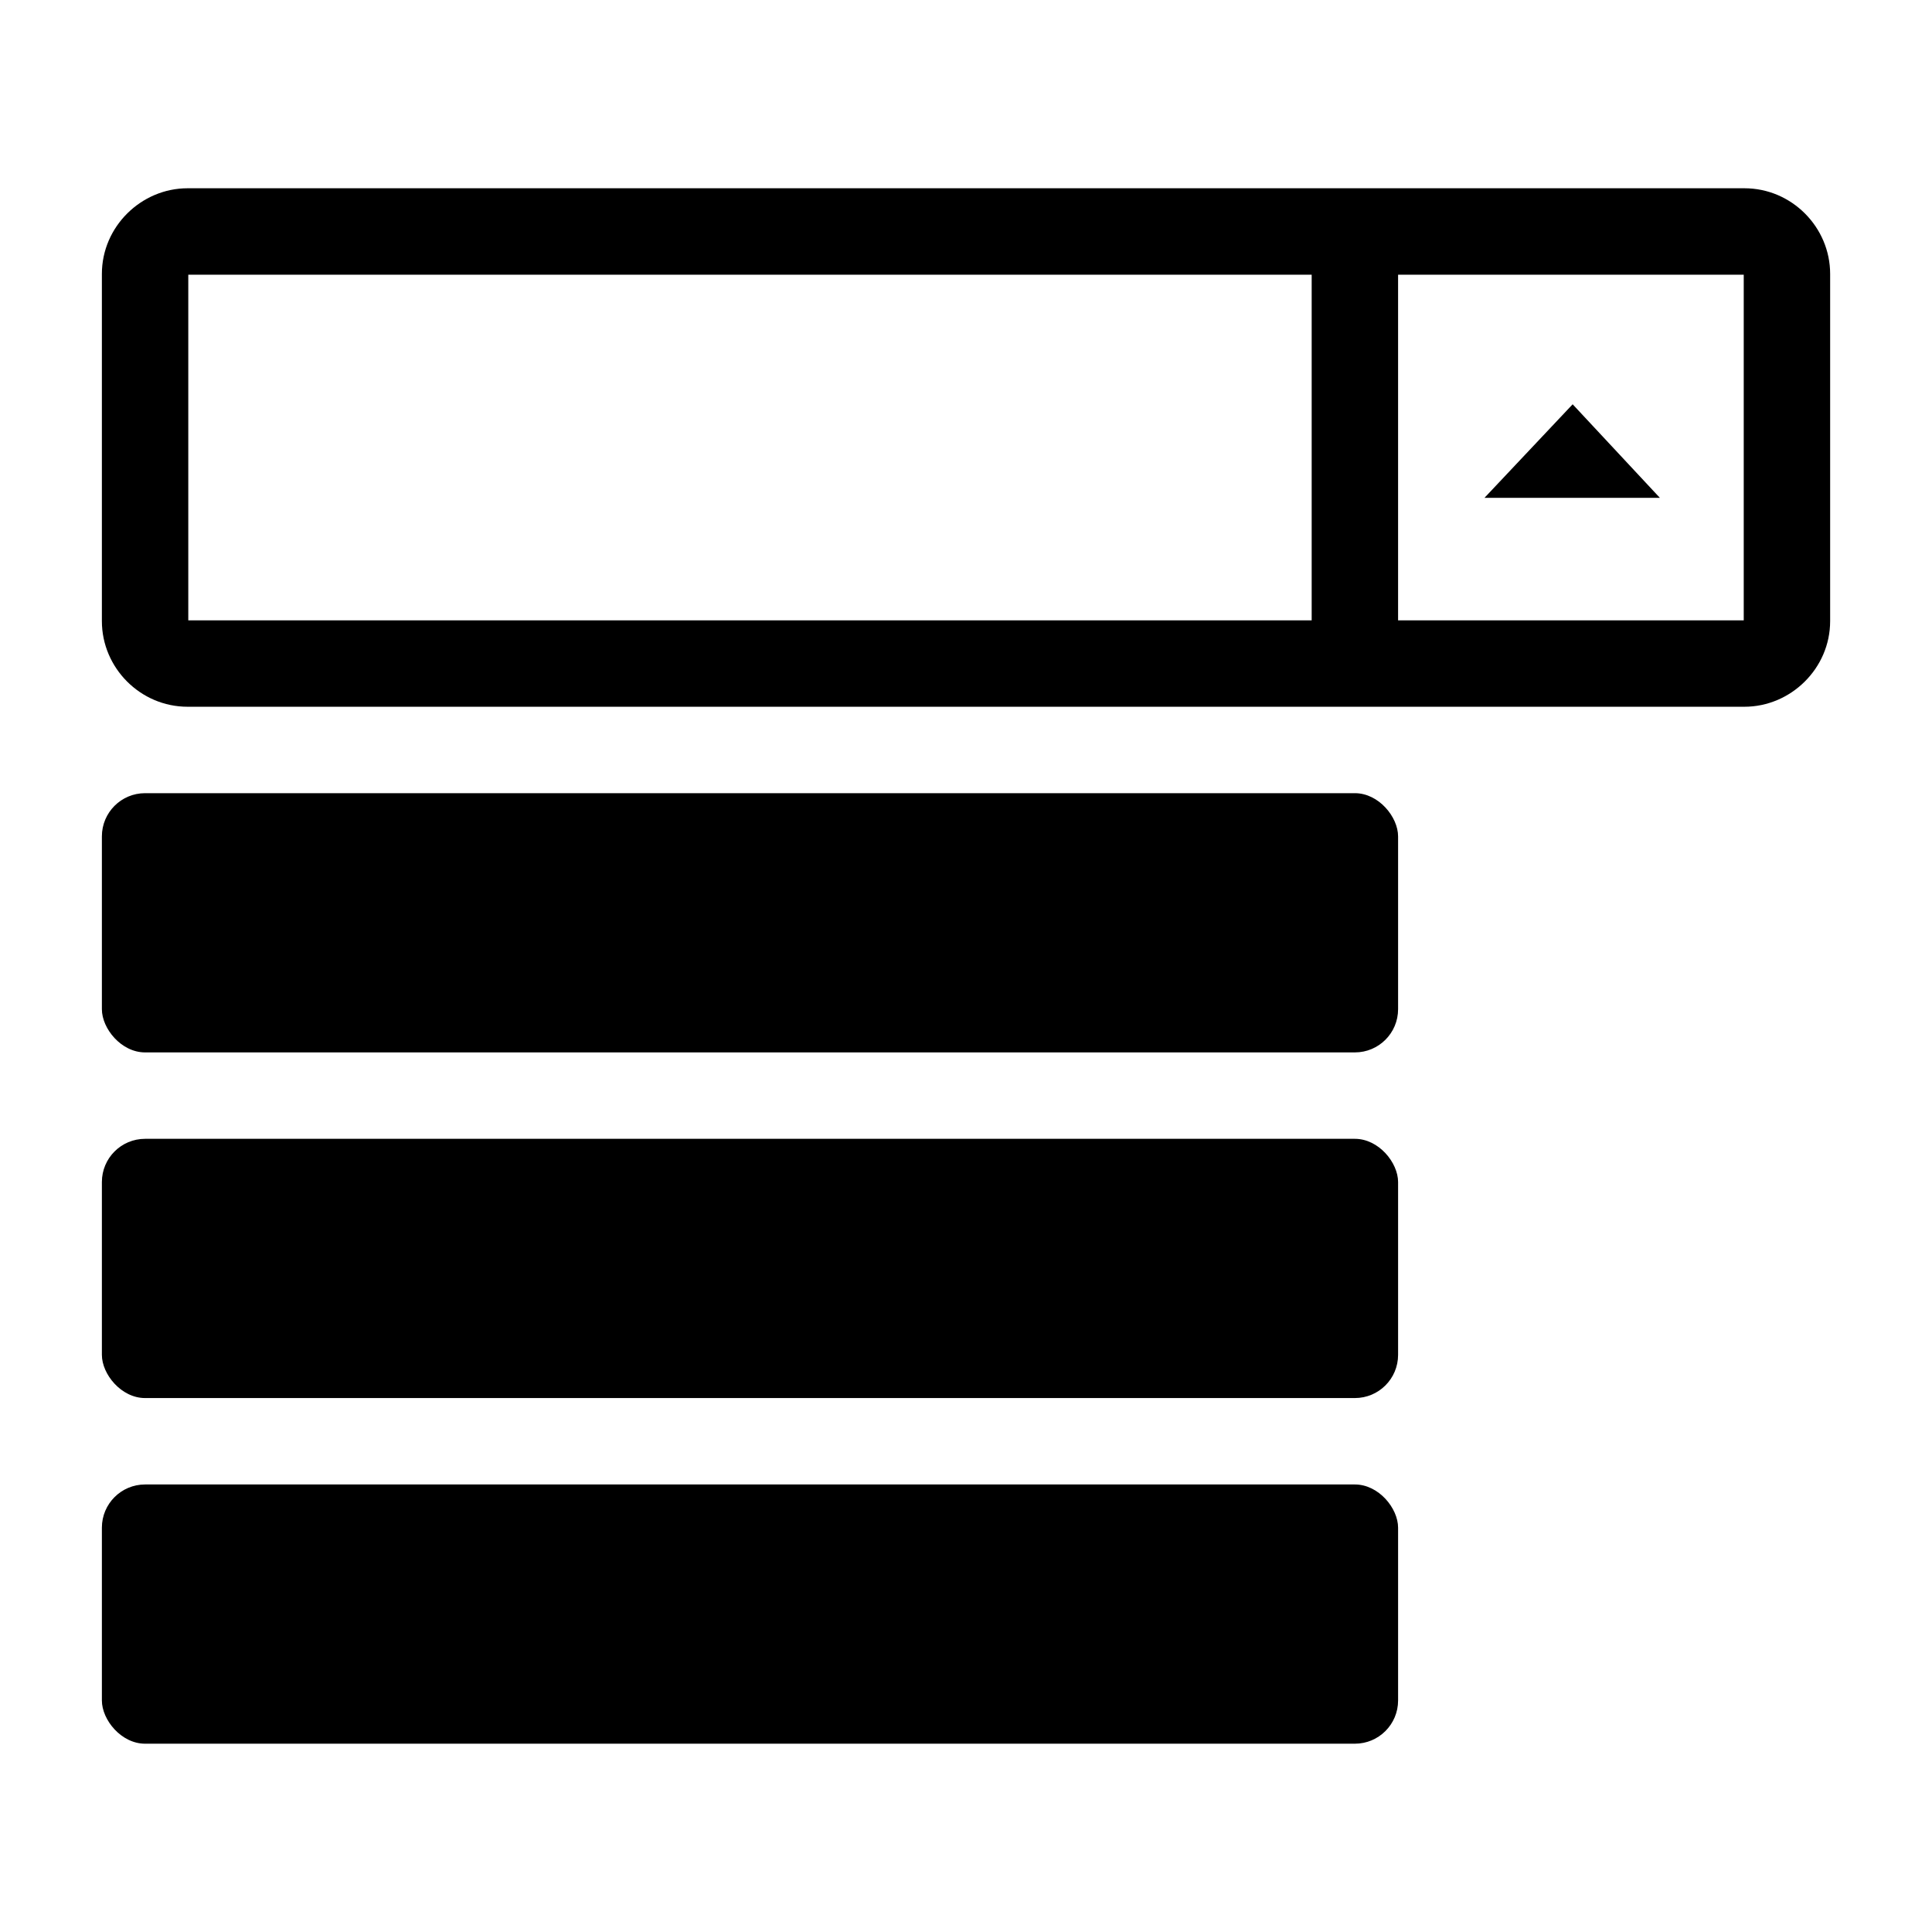
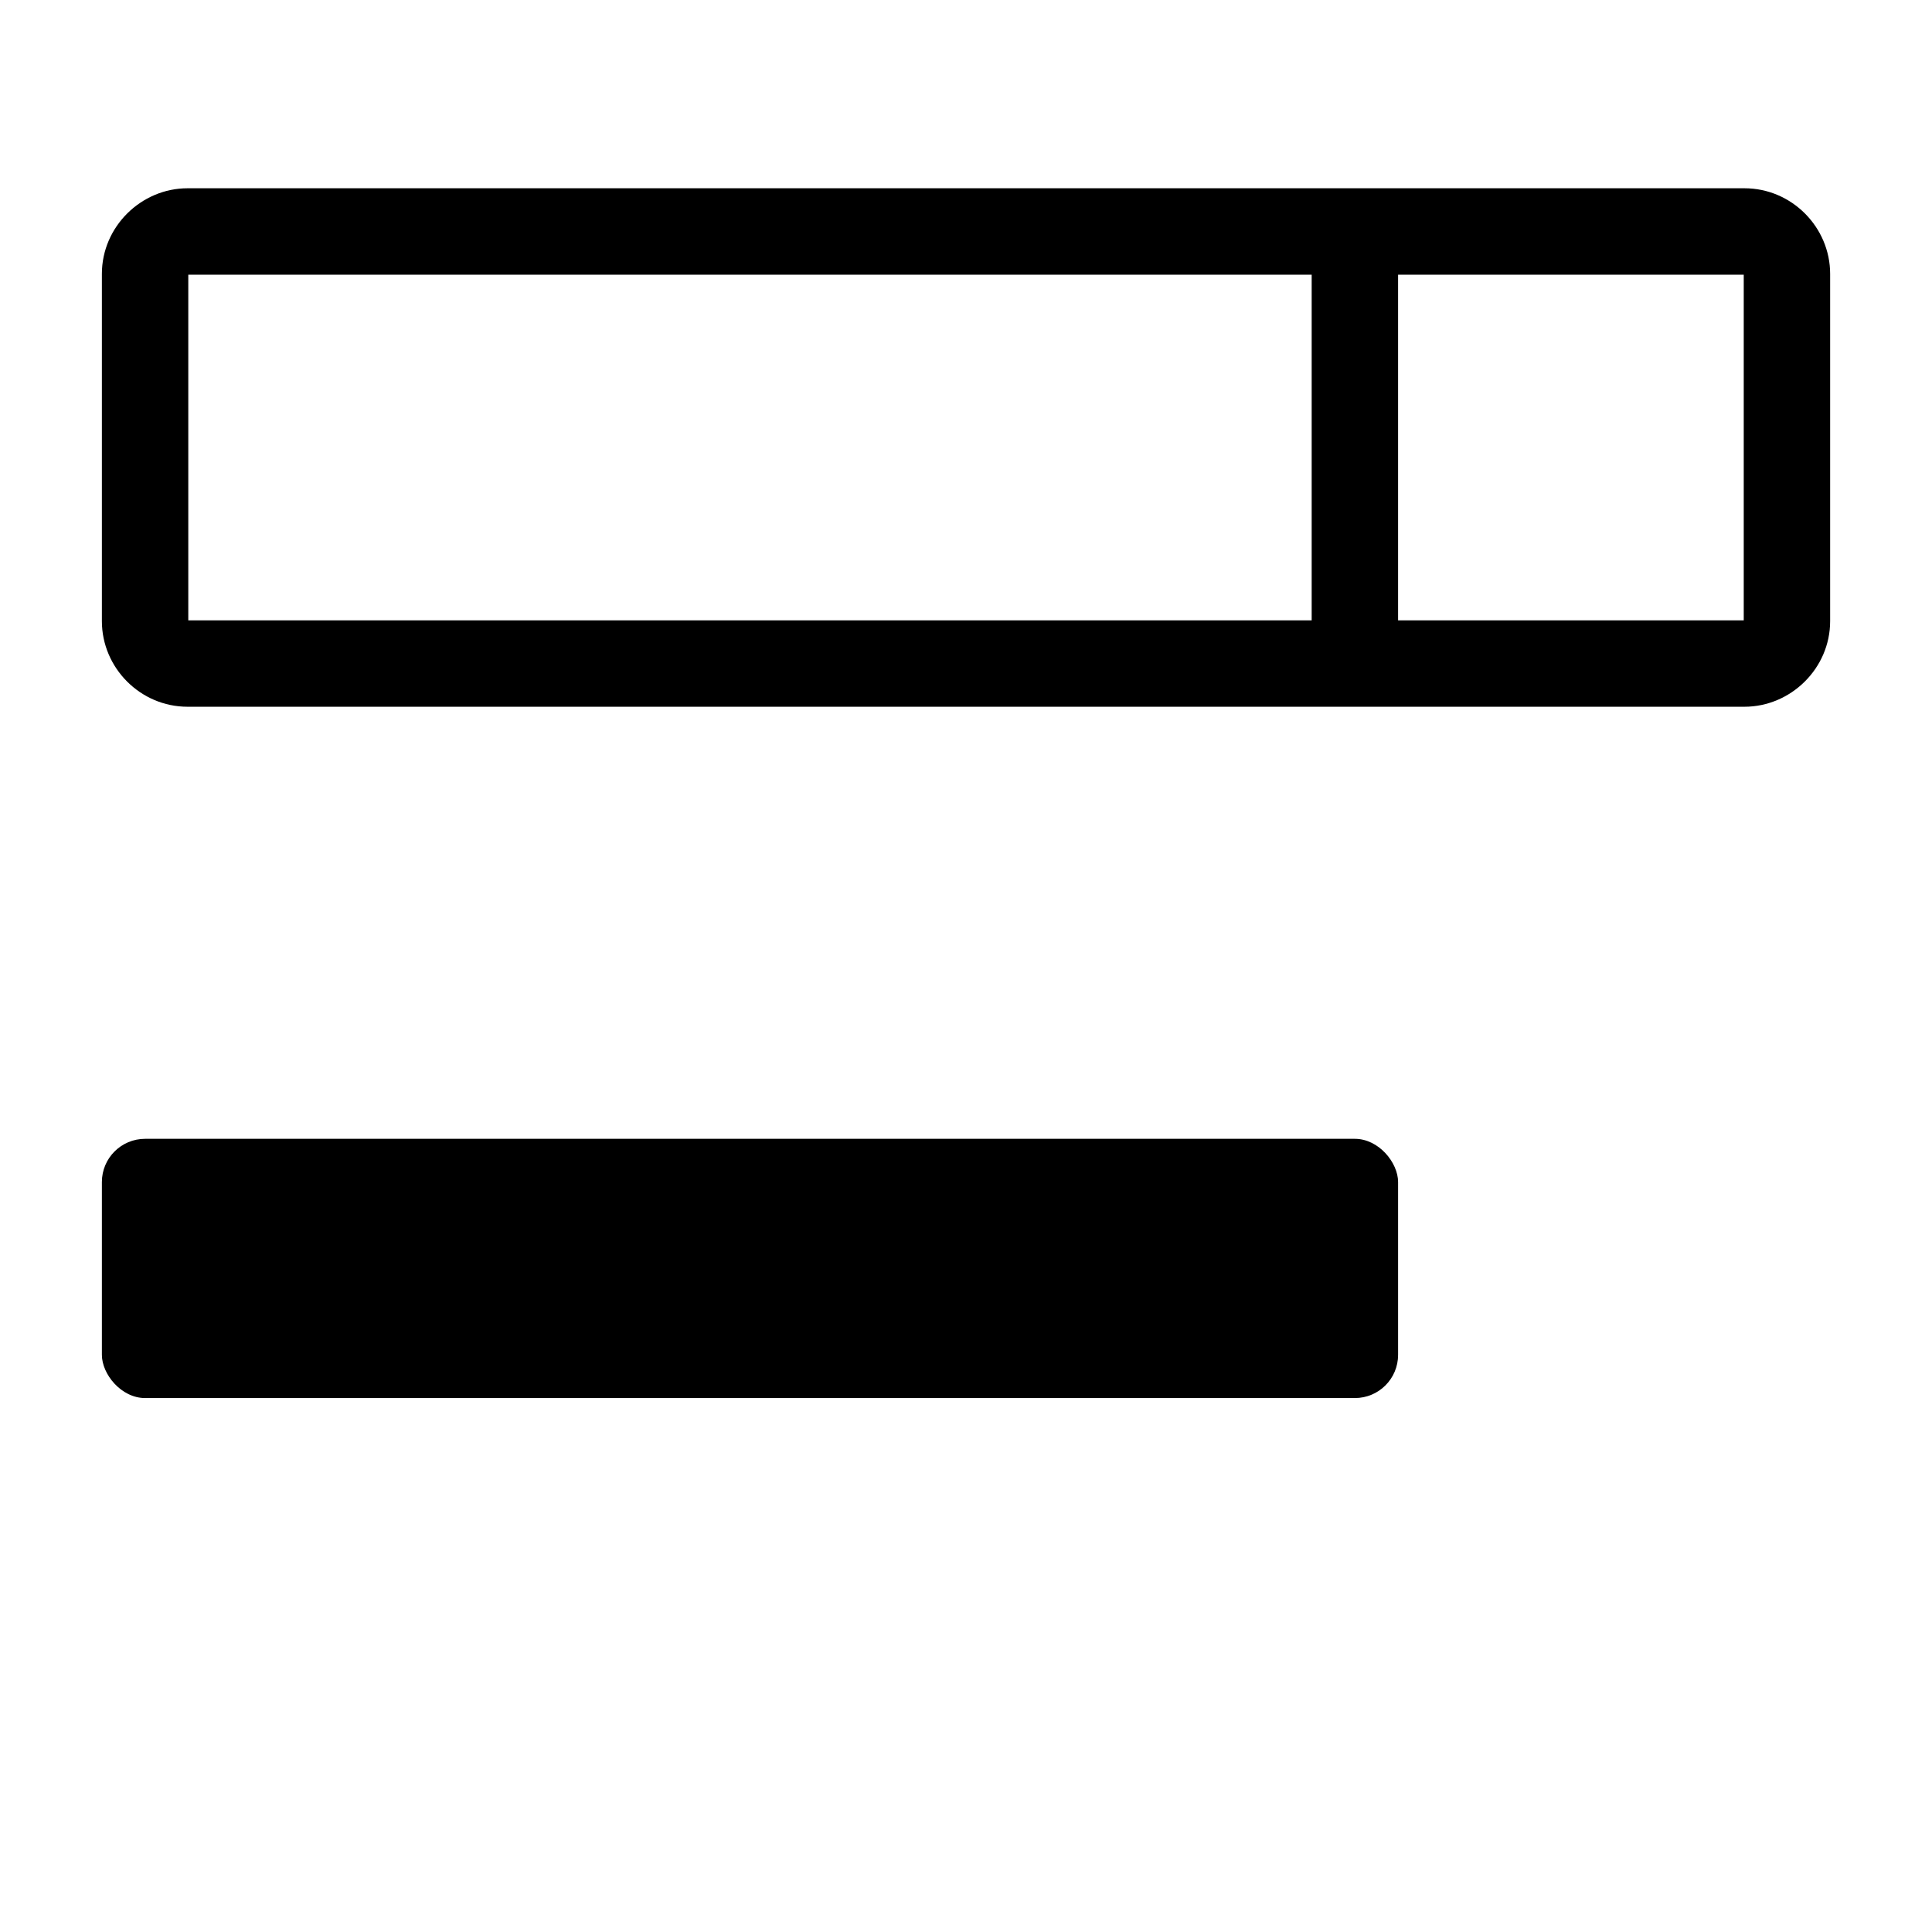
<svg xmlns="http://www.w3.org/2000/svg" fill="#000000" width="800px" height="800px" version="1.1" viewBox="144 144 512 512">
  <g fill-rule="evenodd">
-     <path d="m182.45 354.2h320.61c6.324 0 11.449 6.324 11.449 11.449v45.801c0 6.324-5.125 11.449-11.449 11.449h-320.61c-6.324 0-11.449-6.324-11.449-11.449v-45.801c0-6.324 5.125-11.449 11.449-11.449z" />
    <path d="m182.45 445.8h320.61c6.324 0 11.449 6.324 11.449 11.449v45.801c0 6.324-5.125 11.449-11.449 11.449h-320.61c-6.324 0-11.449-6.324-11.449-11.449v-45.801c0-6.324 5.125-11.449 11.449-11.449z" />
-     <path d="m560.77 251.14 23.117 24.793h-46.488z" />
+     <path d="m560.77 251.14 23.117 24.793z" />
    <path d="m171 216.58c0-12.527 10.426-22.688 22.711-22.688h412.58c12.547 0 22.715 10.328 22.715 22.688v92.027c0 12.531-10.43 22.688-22.715 22.688h-412.58c-12.543 0-22.711-10.328-22.711-22.688zm22.898 0.215h297.71v91.602h-297.71zm320.61 0h91.602v91.602h-91.602z" />
-     <path d="m182.45 537.4h320.61c6.324 0 11.449 6.324 11.449 11.449v45.801c0 6.324-5.125 11.449-11.449 11.449h-320.61c-6.324 0-11.449-6.324-11.449-11.449v-45.801c0-6.324 5.125-11.449 11.449-11.449z" />
  </g>
</svg>